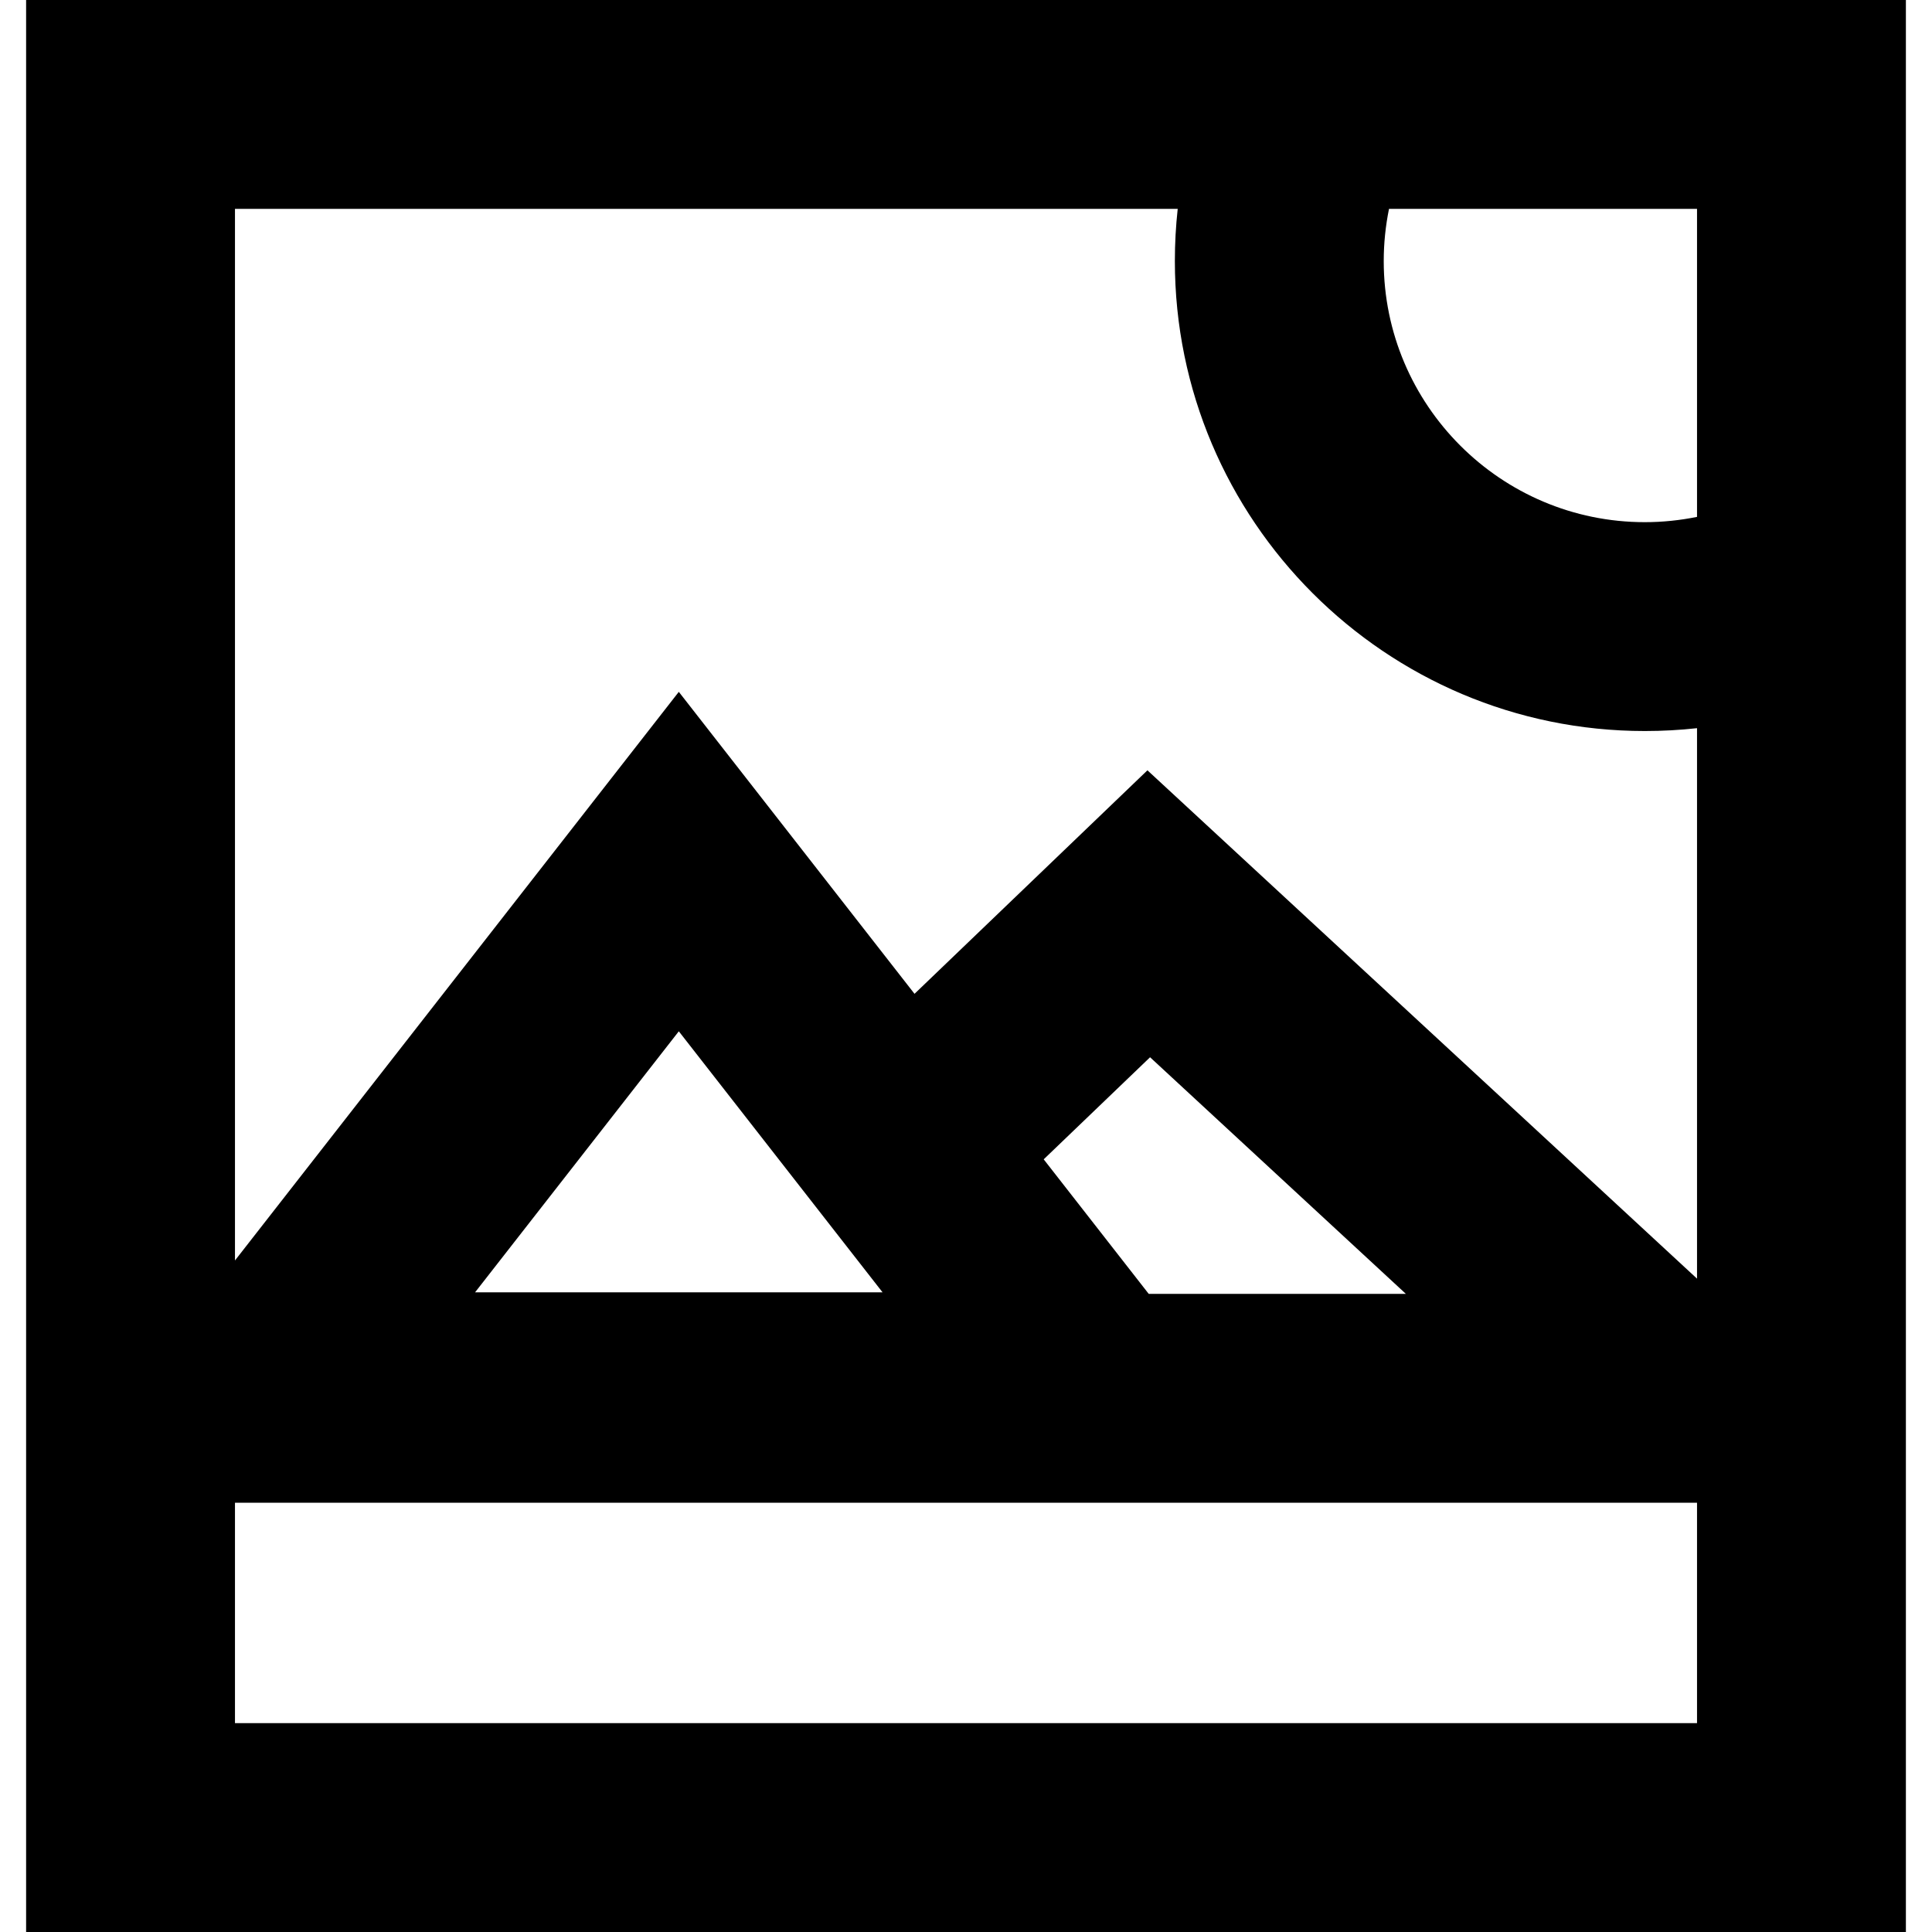
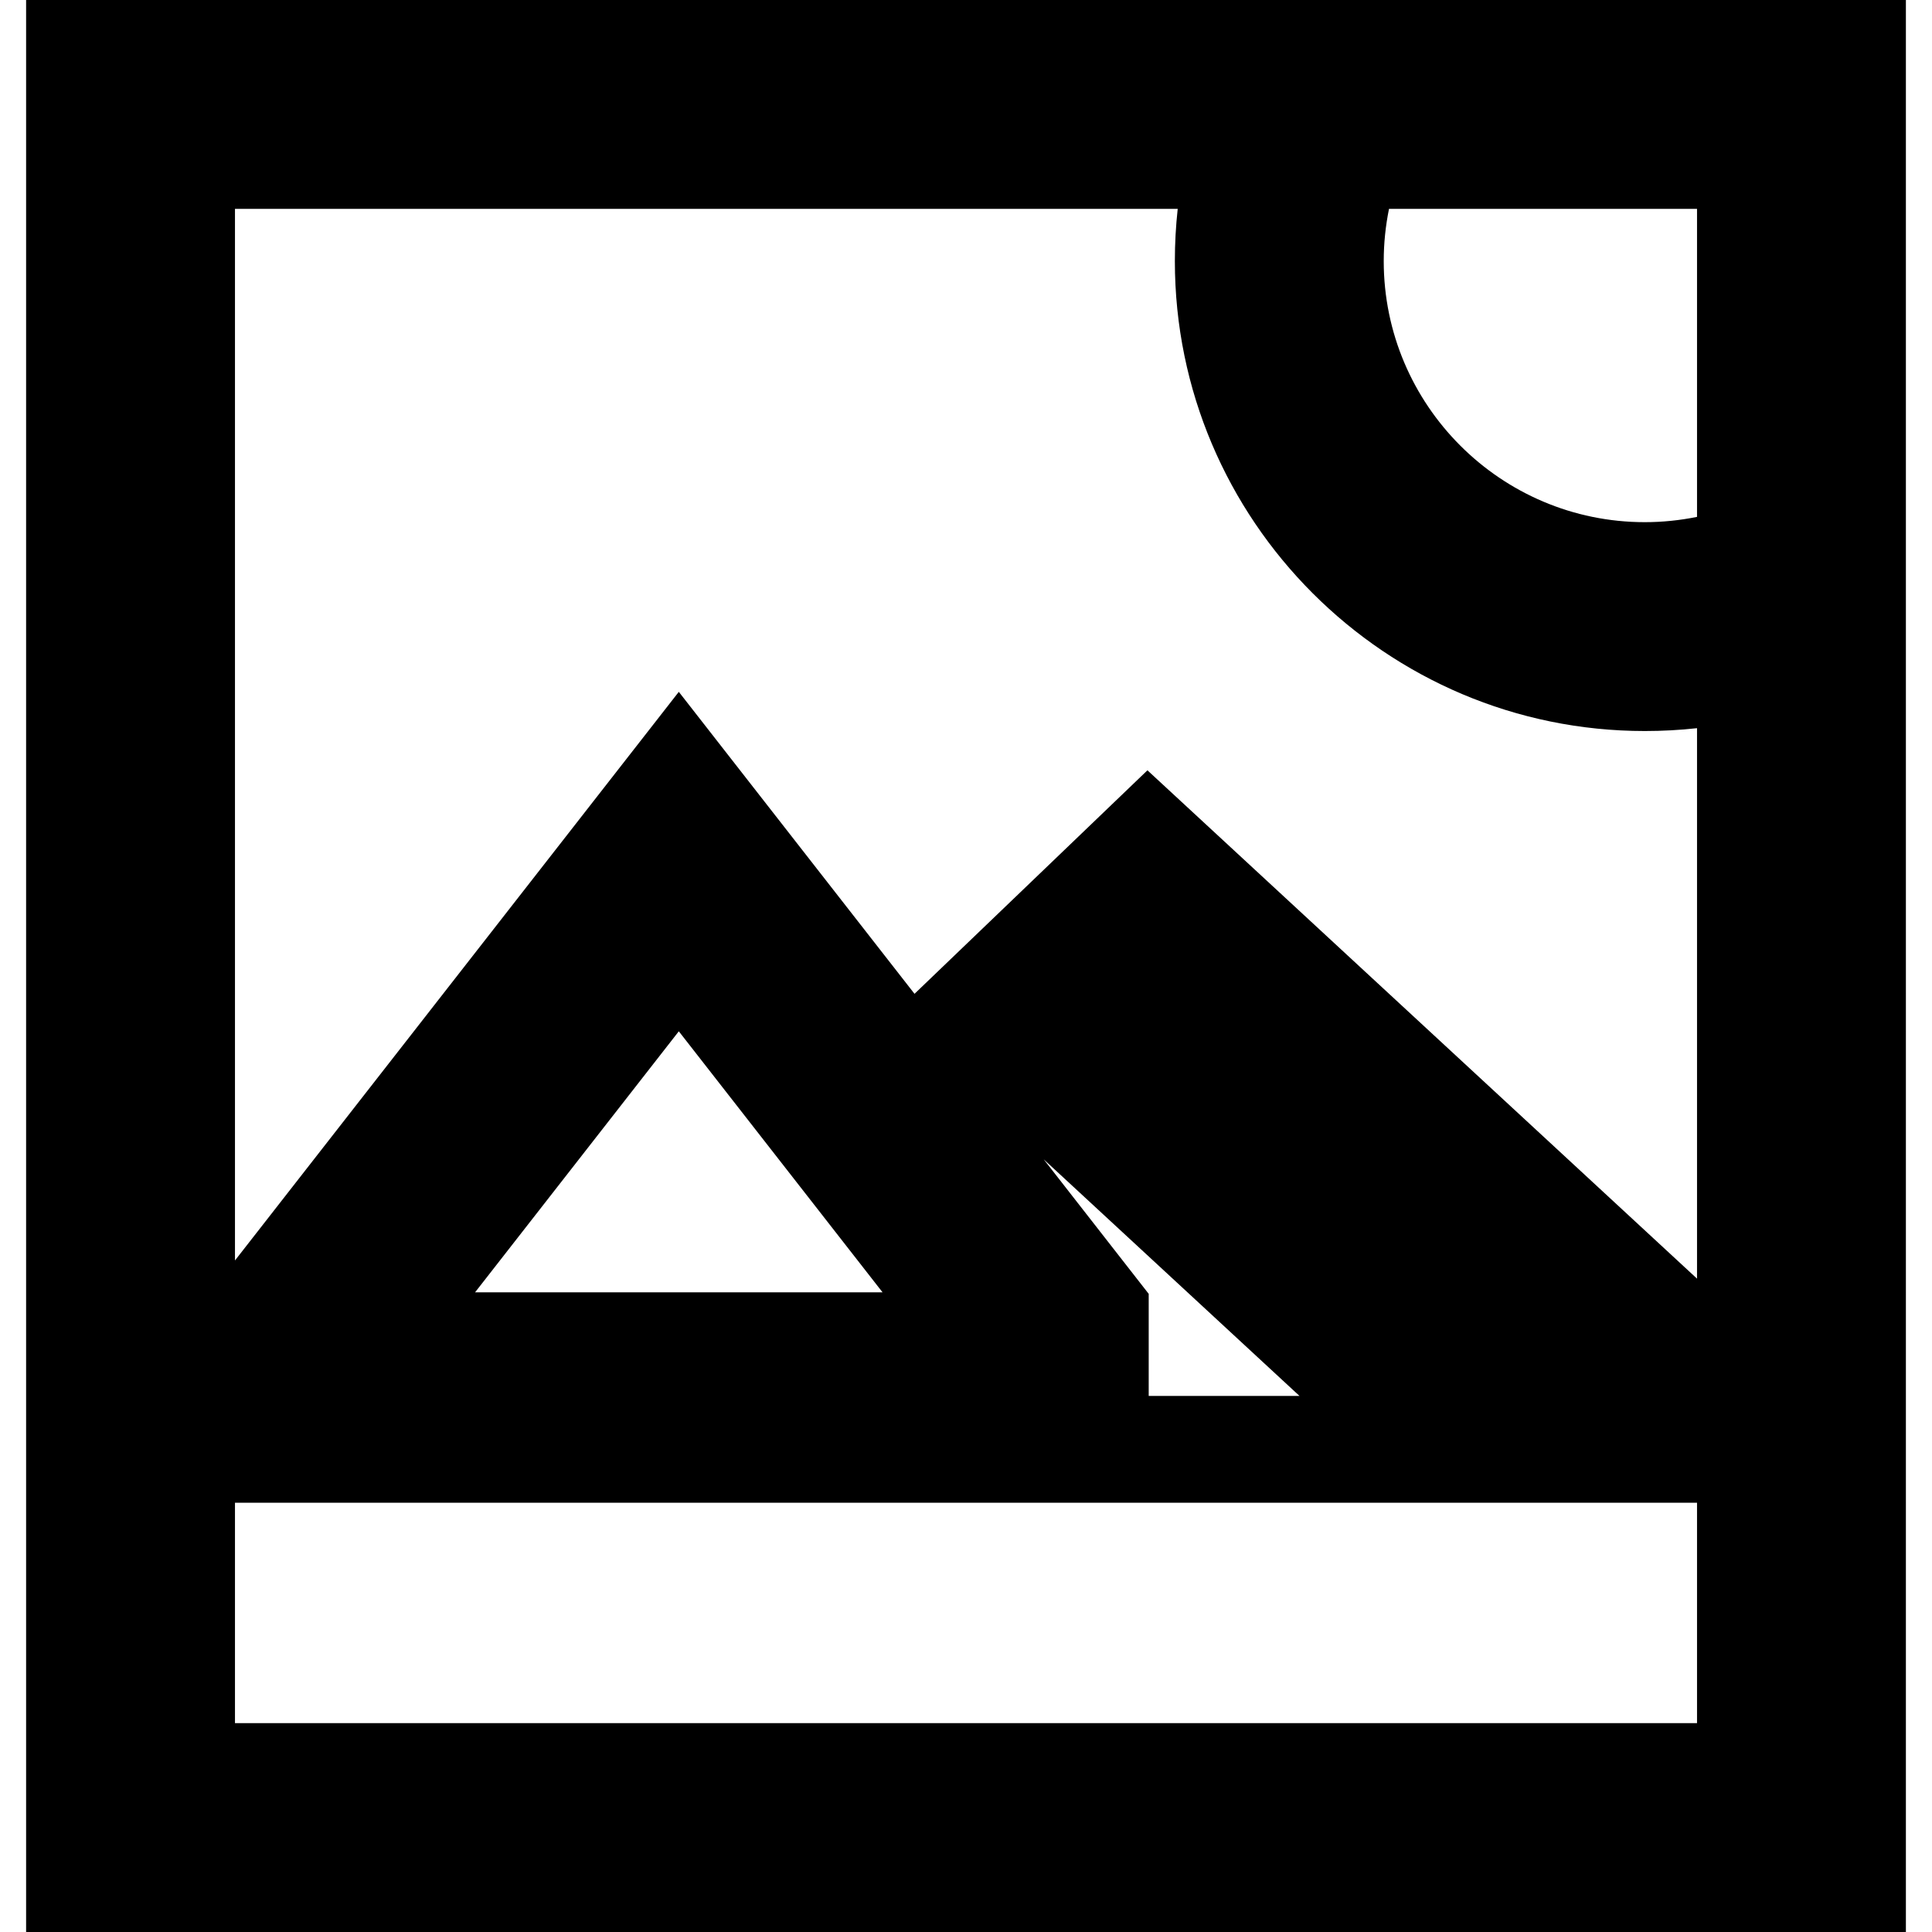
<svg xmlns="http://www.w3.org/2000/svg" fill="#000000" height="800px" width="800px" version="1.1" viewBox="0 0 370 370" enable-background="new 0 0 370 370">
-   <path d="M5,0v370h360V0H5z M325,98.989c-3.26,0.661-6.596,1.011-10,1.011c-27.57,0-50-22.43-50-50  c0-3.402,0.35-6.739,1.01-10H325V98.989z M225.545,40C225.182,43.298,225,46.633,225,50c0,49.626,40.374,90,90,90  c3.367,0,6.702-0.182,10-0.545v105.42l-105.252-97.352l-44.607,42.805L130,132.495l-85,108.9V40H225.545z M169.018,247.494H90.982  L130,197.505L169.018,247.494z M219.99,247.788l-20.109-25.763l20.371-19.548l48.988,45.312H219.99z M45,330v-42.212h280V330H45z" />
+   <path d="M5,0v370h360V0H5z M325,98.989c-3.26,0.661-6.596,1.011-10,1.011c-27.57,0-50-22.43-50-50  c0-3.402,0.35-6.739,1.01-10H325V98.989z M225.545,40C225.182,43.298,225,46.633,225,50c0,49.626,40.374,90,90,90  c3.367,0,6.702-0.182,10-0.545v105.42l-105.252-97.352l-44.607,42.805L130,132.495l-85,108.9V40H225.545z M169.018,247.494H90.982  L130,197.505L169.018,247.494z M219.99,247.788l-20.109-25.763l48.988,45.312H219.99z M45,330v-42.212h280V330H45z" />
</svg>